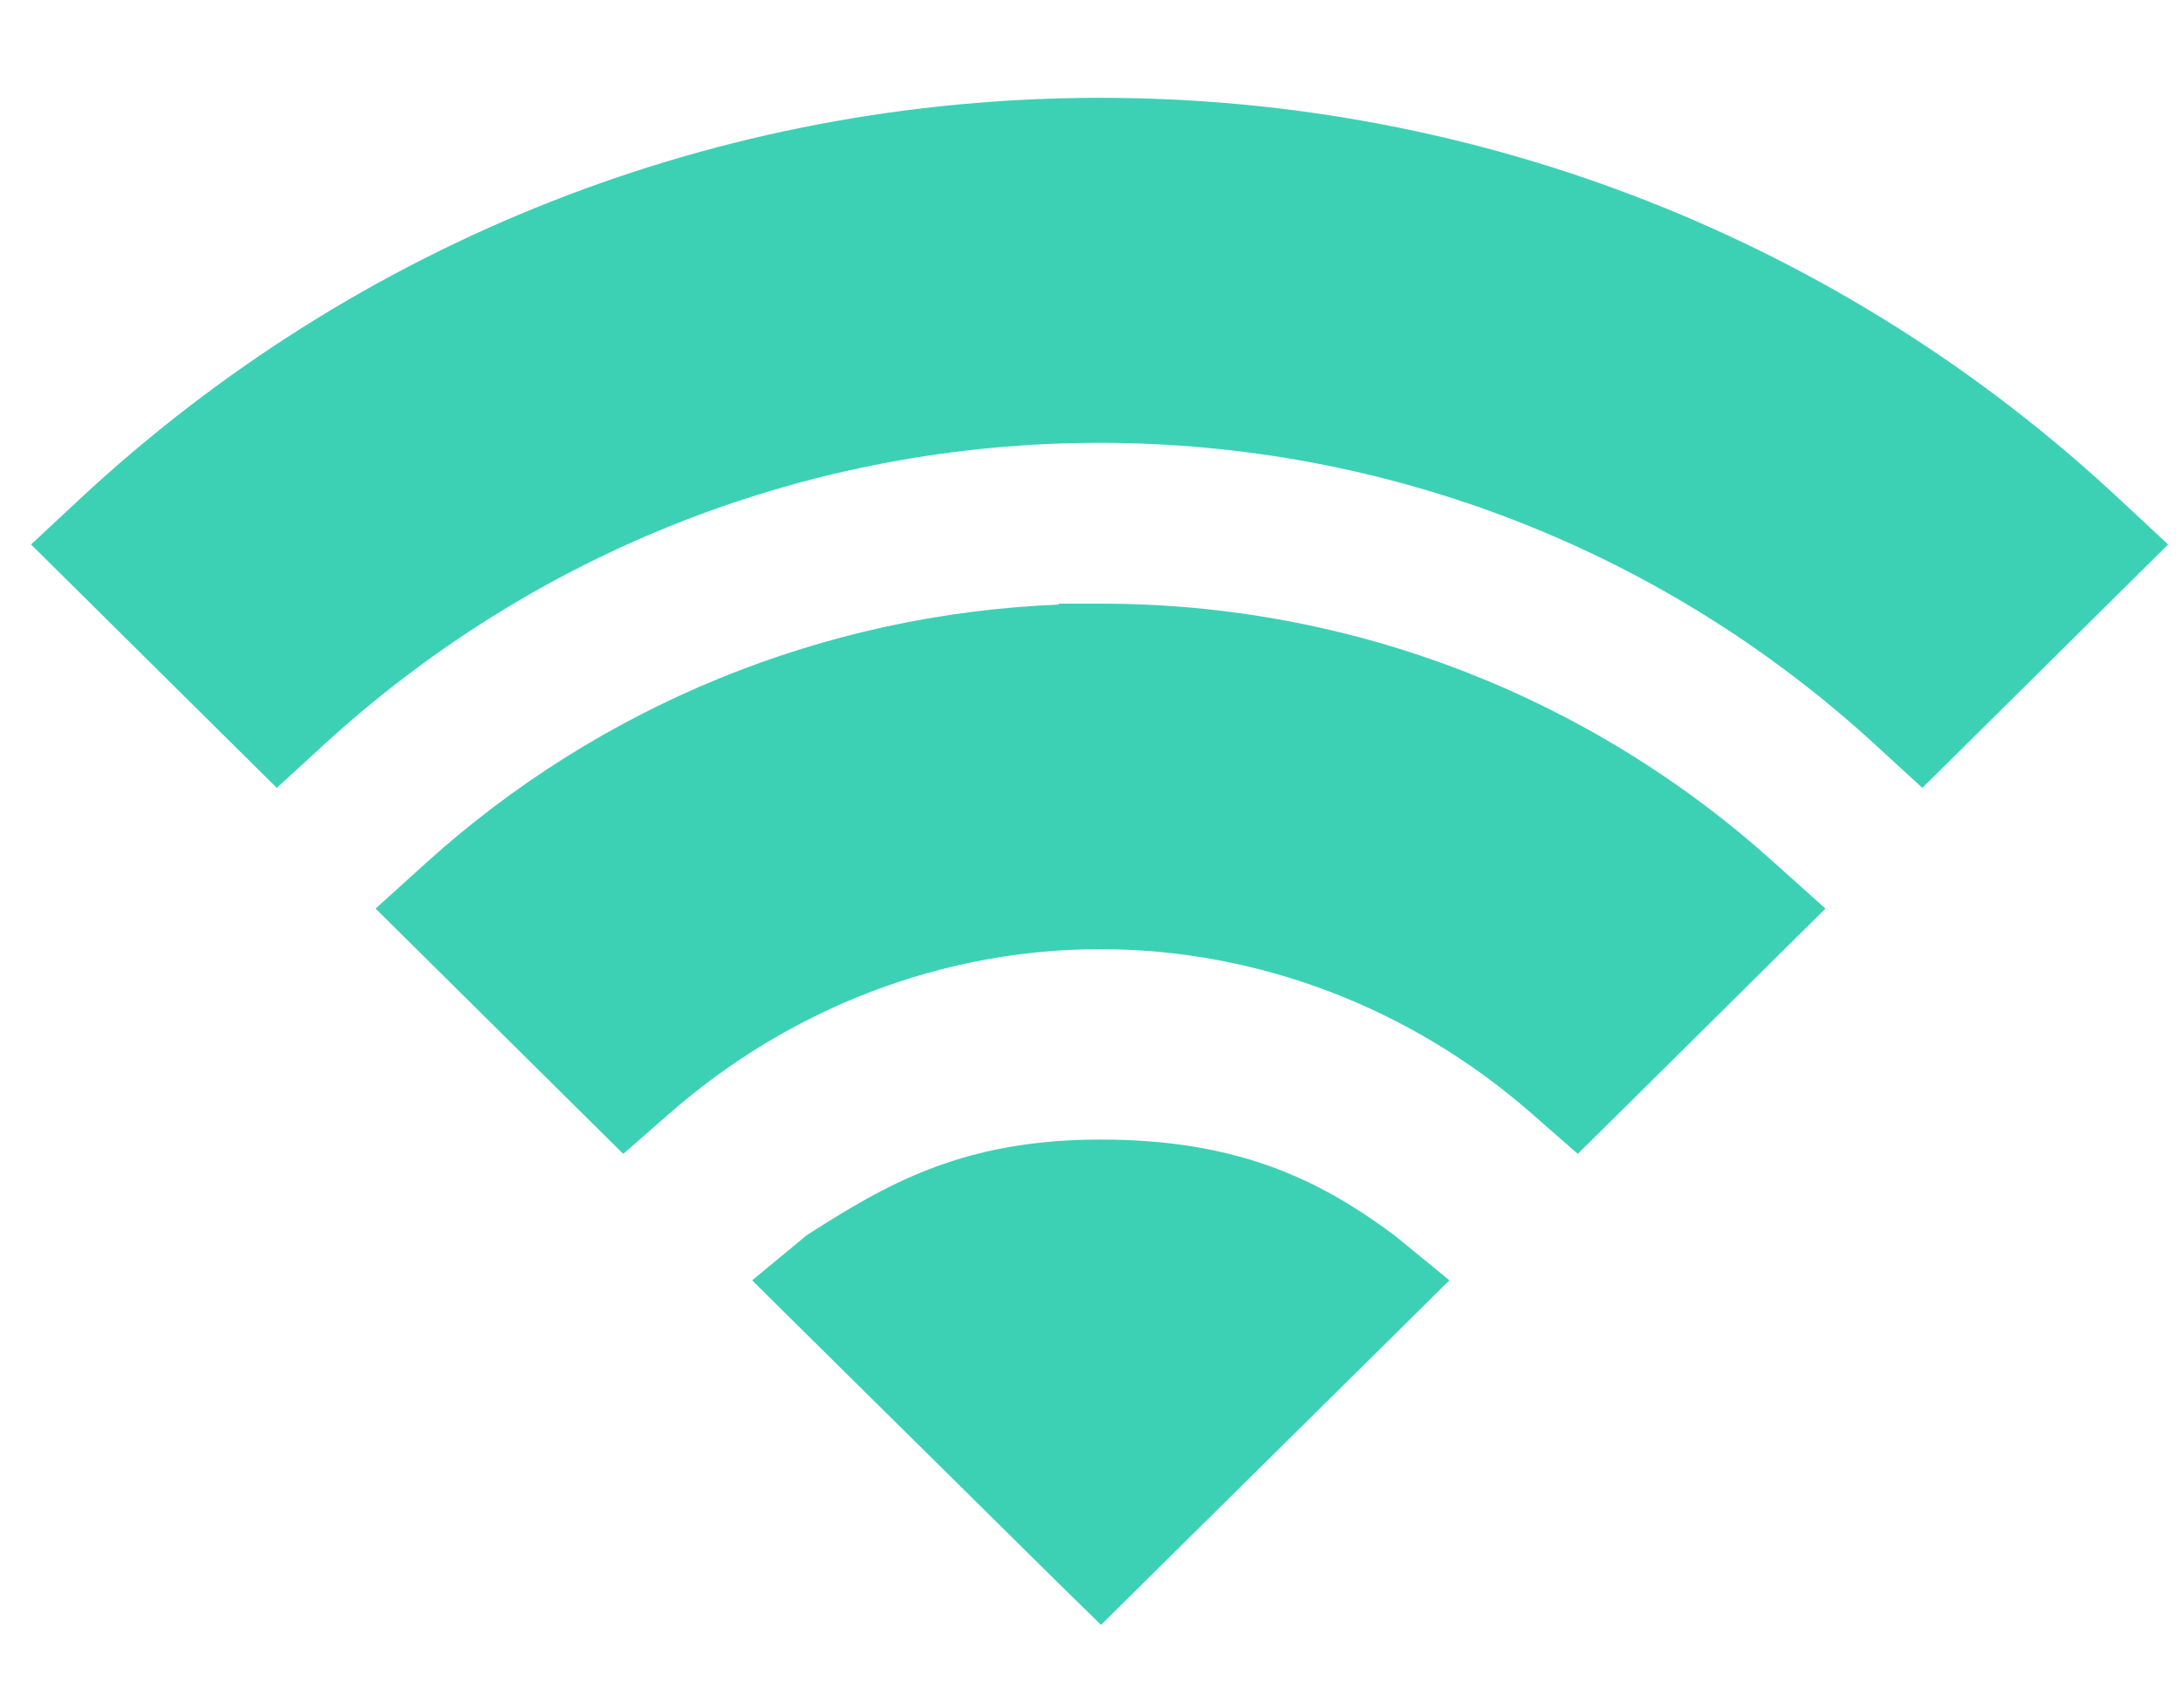
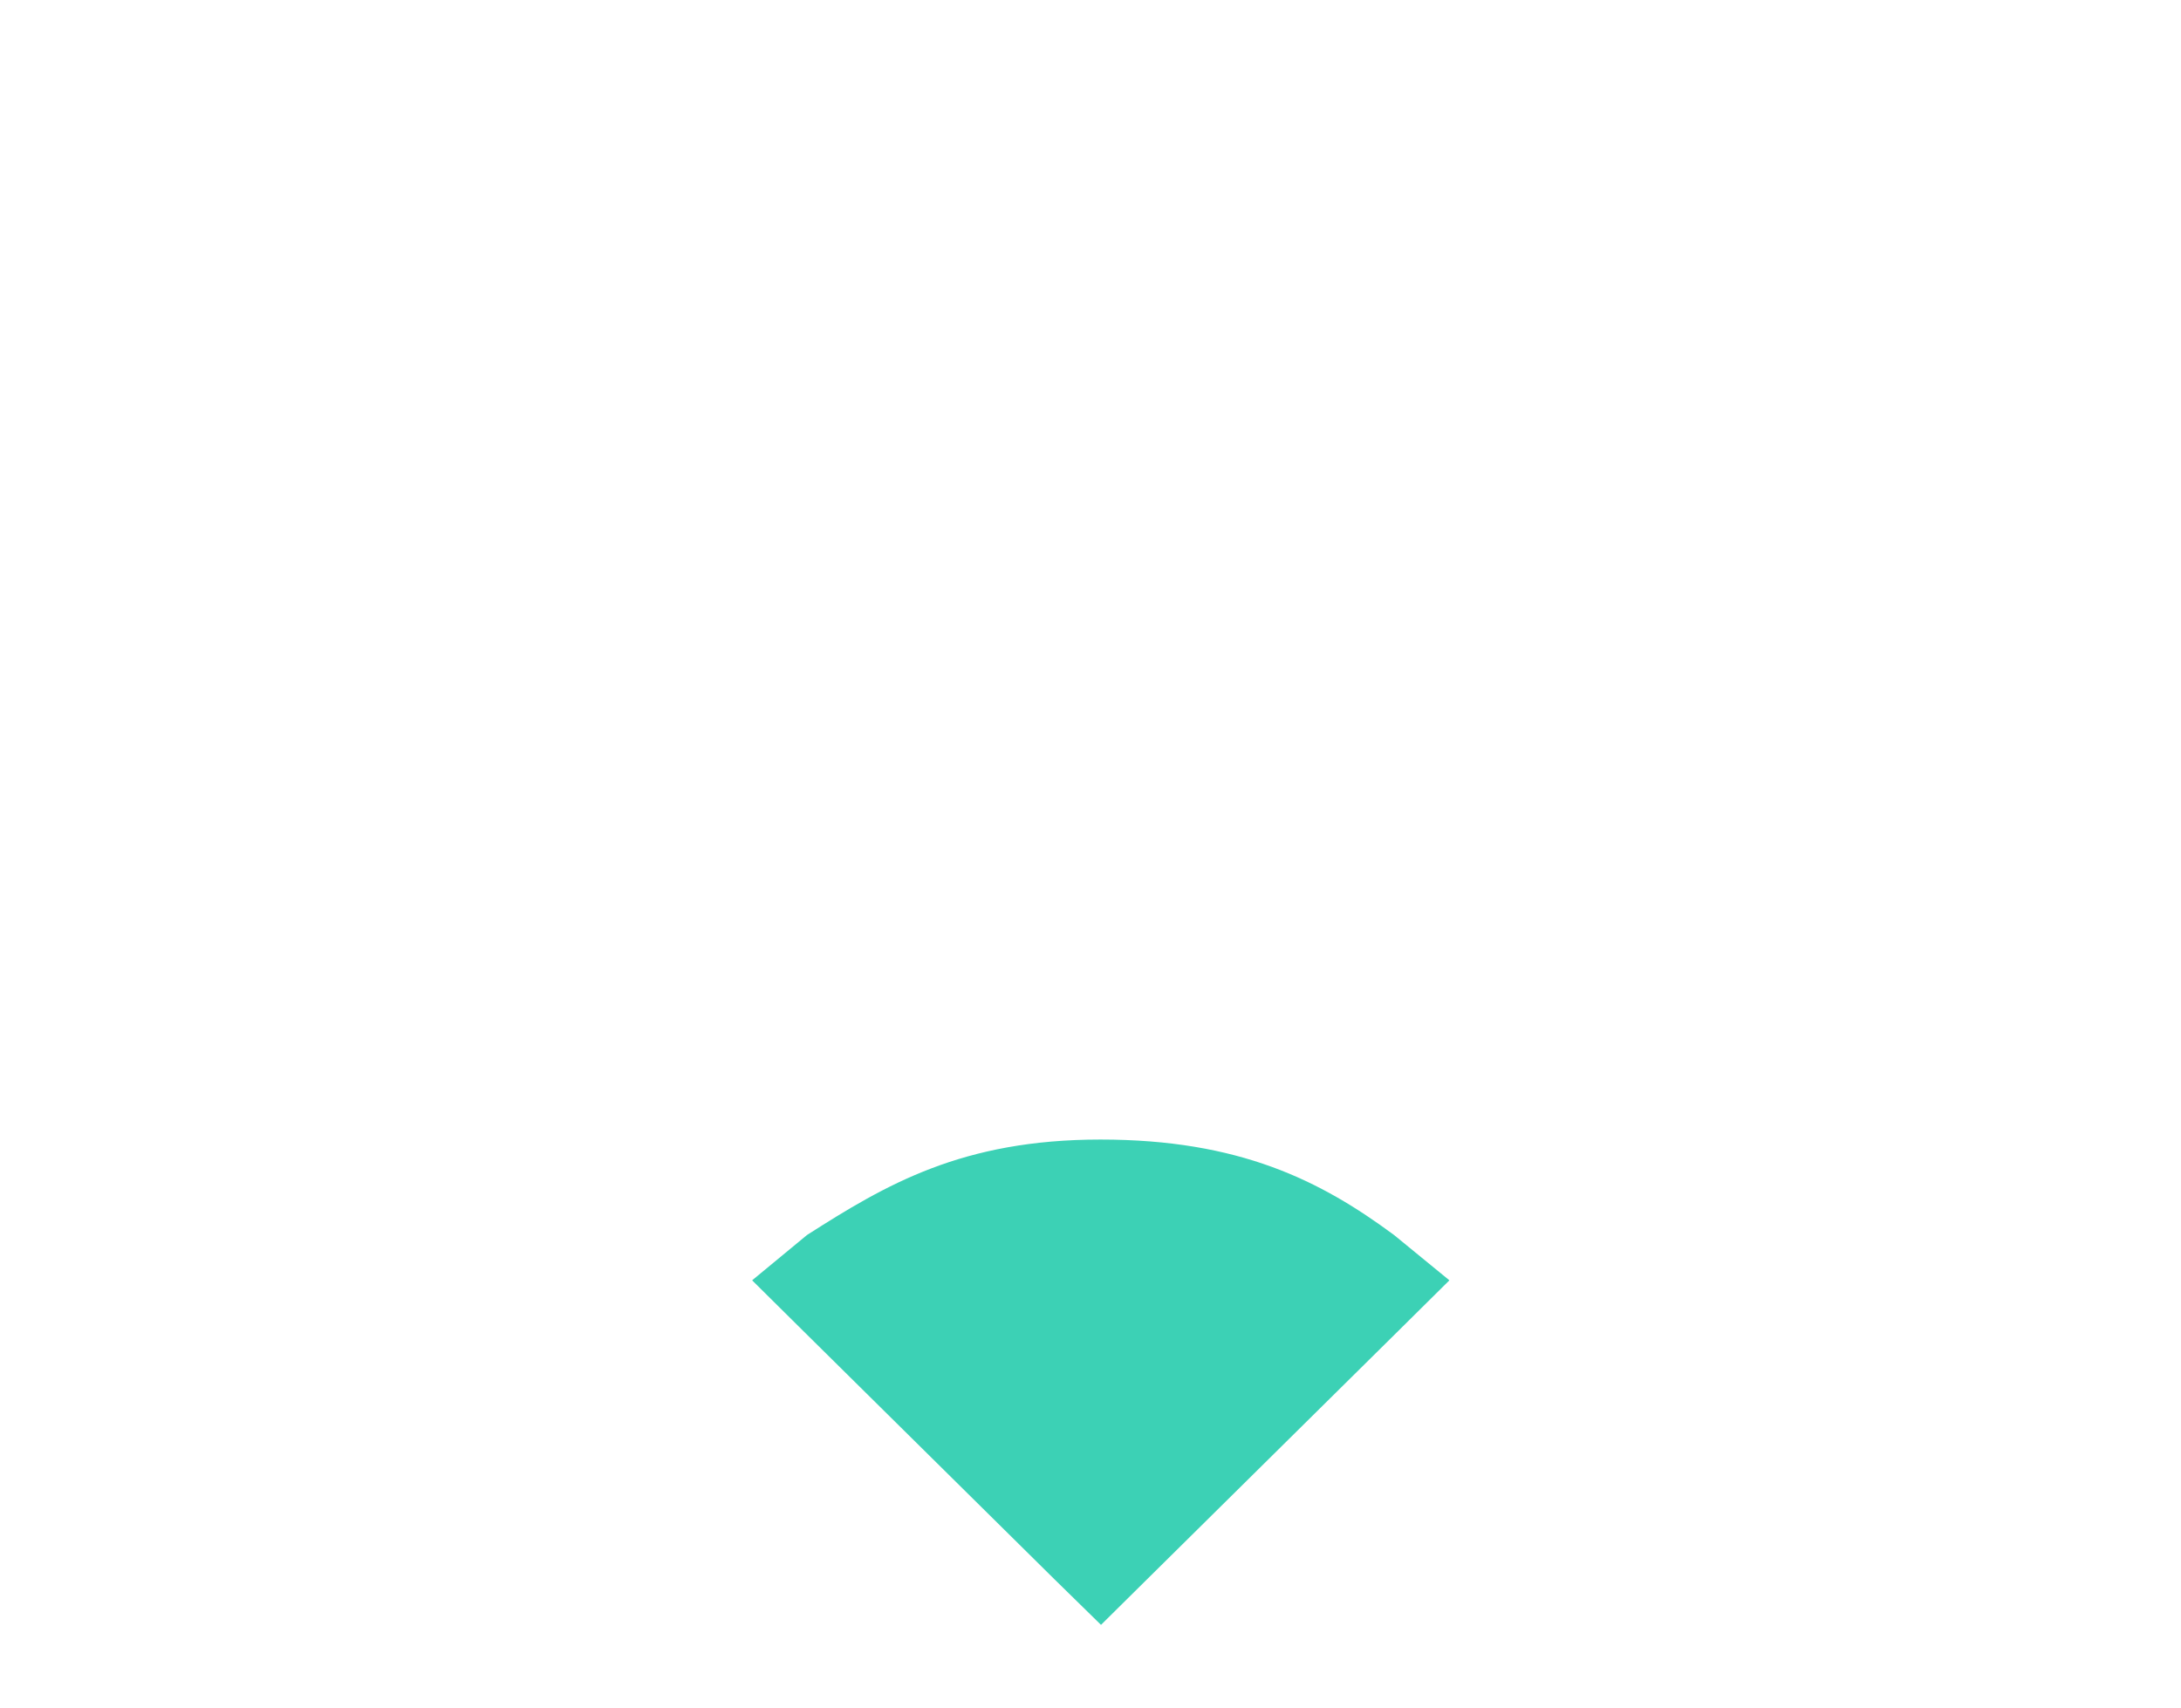
<svg xmlns="http://www.w3.org/2000/svg" version="1.1" id="Layer_1" x="0px" y="0px" width="457px" height="358px" viewBox="62.5 38.5 457 358" enable-background="new 62.5 38.5 457 358" xml:space="preserve">
  <g>
-     <path fill="#3CD1B5" d="M293.1,59L293.1,59c-79.9,0-155.7,29.9-213.9,84.1L69,152.6l9.9,9.8l32.3,32l9.3,9.2l9.601-8.8   c44.5-40.9,102.3-63.5,162.8-63.5s118.399,22.6,162.8,63.5l9.6,8.8l9.3-9.2l32.301-32l9.899-9.8l-10.2-9.5   C448.599,88.9,372.7,59,293.1,59z" />
-     <path fill="#3CD1B5" d="M434.4,219.4C395.599,184.3,345.5,165,293.3,165h-0.1h-0.3h-8.5l-0.101,0.2c-49.199,2-96,21.1-132.6,54.2   l-10.5,9.5l10.1,10L184,271.3l9.101,9l9.6-8.399c25.3-22.2,57.4-34.5,90.3-34.5c33.101,0,65.2,12.3,90.5,34.5l9.6,8.399l9.101-9   l32.7-32.399l10.1-10L434.4,219.4z" />
    <path fill="#3CD1B5" d="M293.2,379l9.6-9.5l52.8-52.2l10.601-10.5l-11.601-9.5c-15.399-11.399-32.399-20-61.499-20   c-29,0-44.9,9.4-61.5,20l-11.5,9.5l10.6,10.5l52.8,52.2L293.2,379z" />
  </g>
</svg>